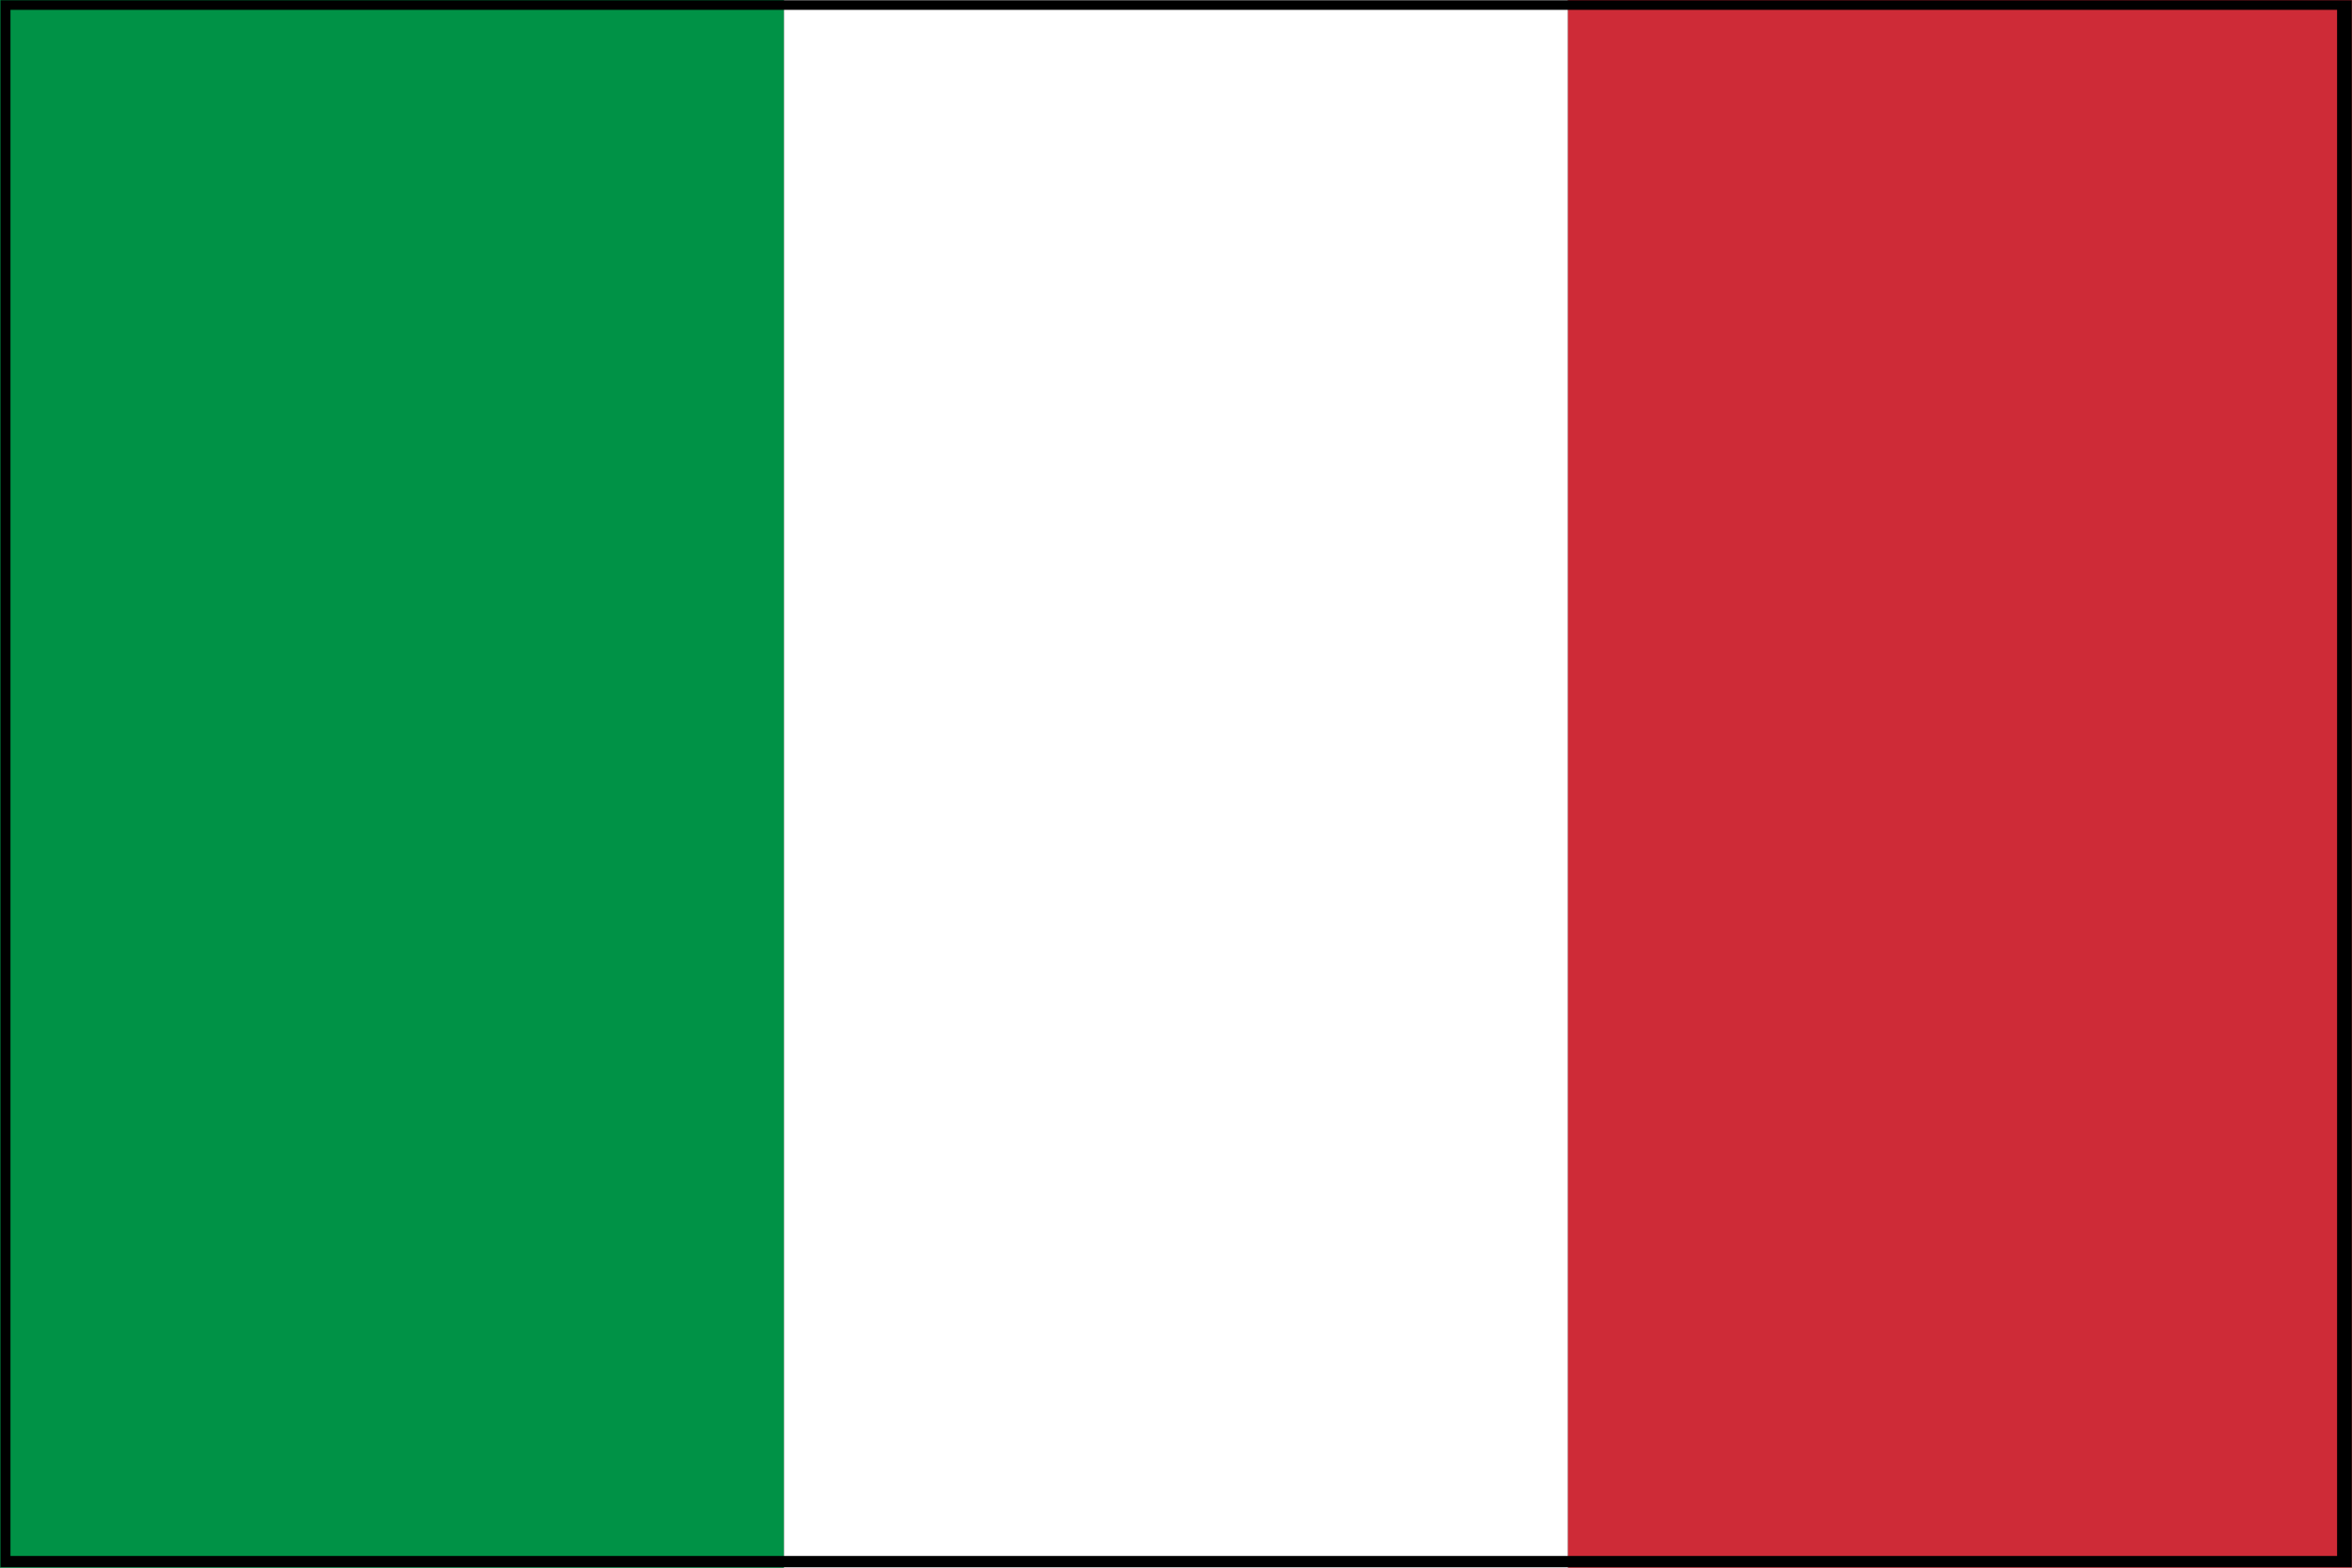
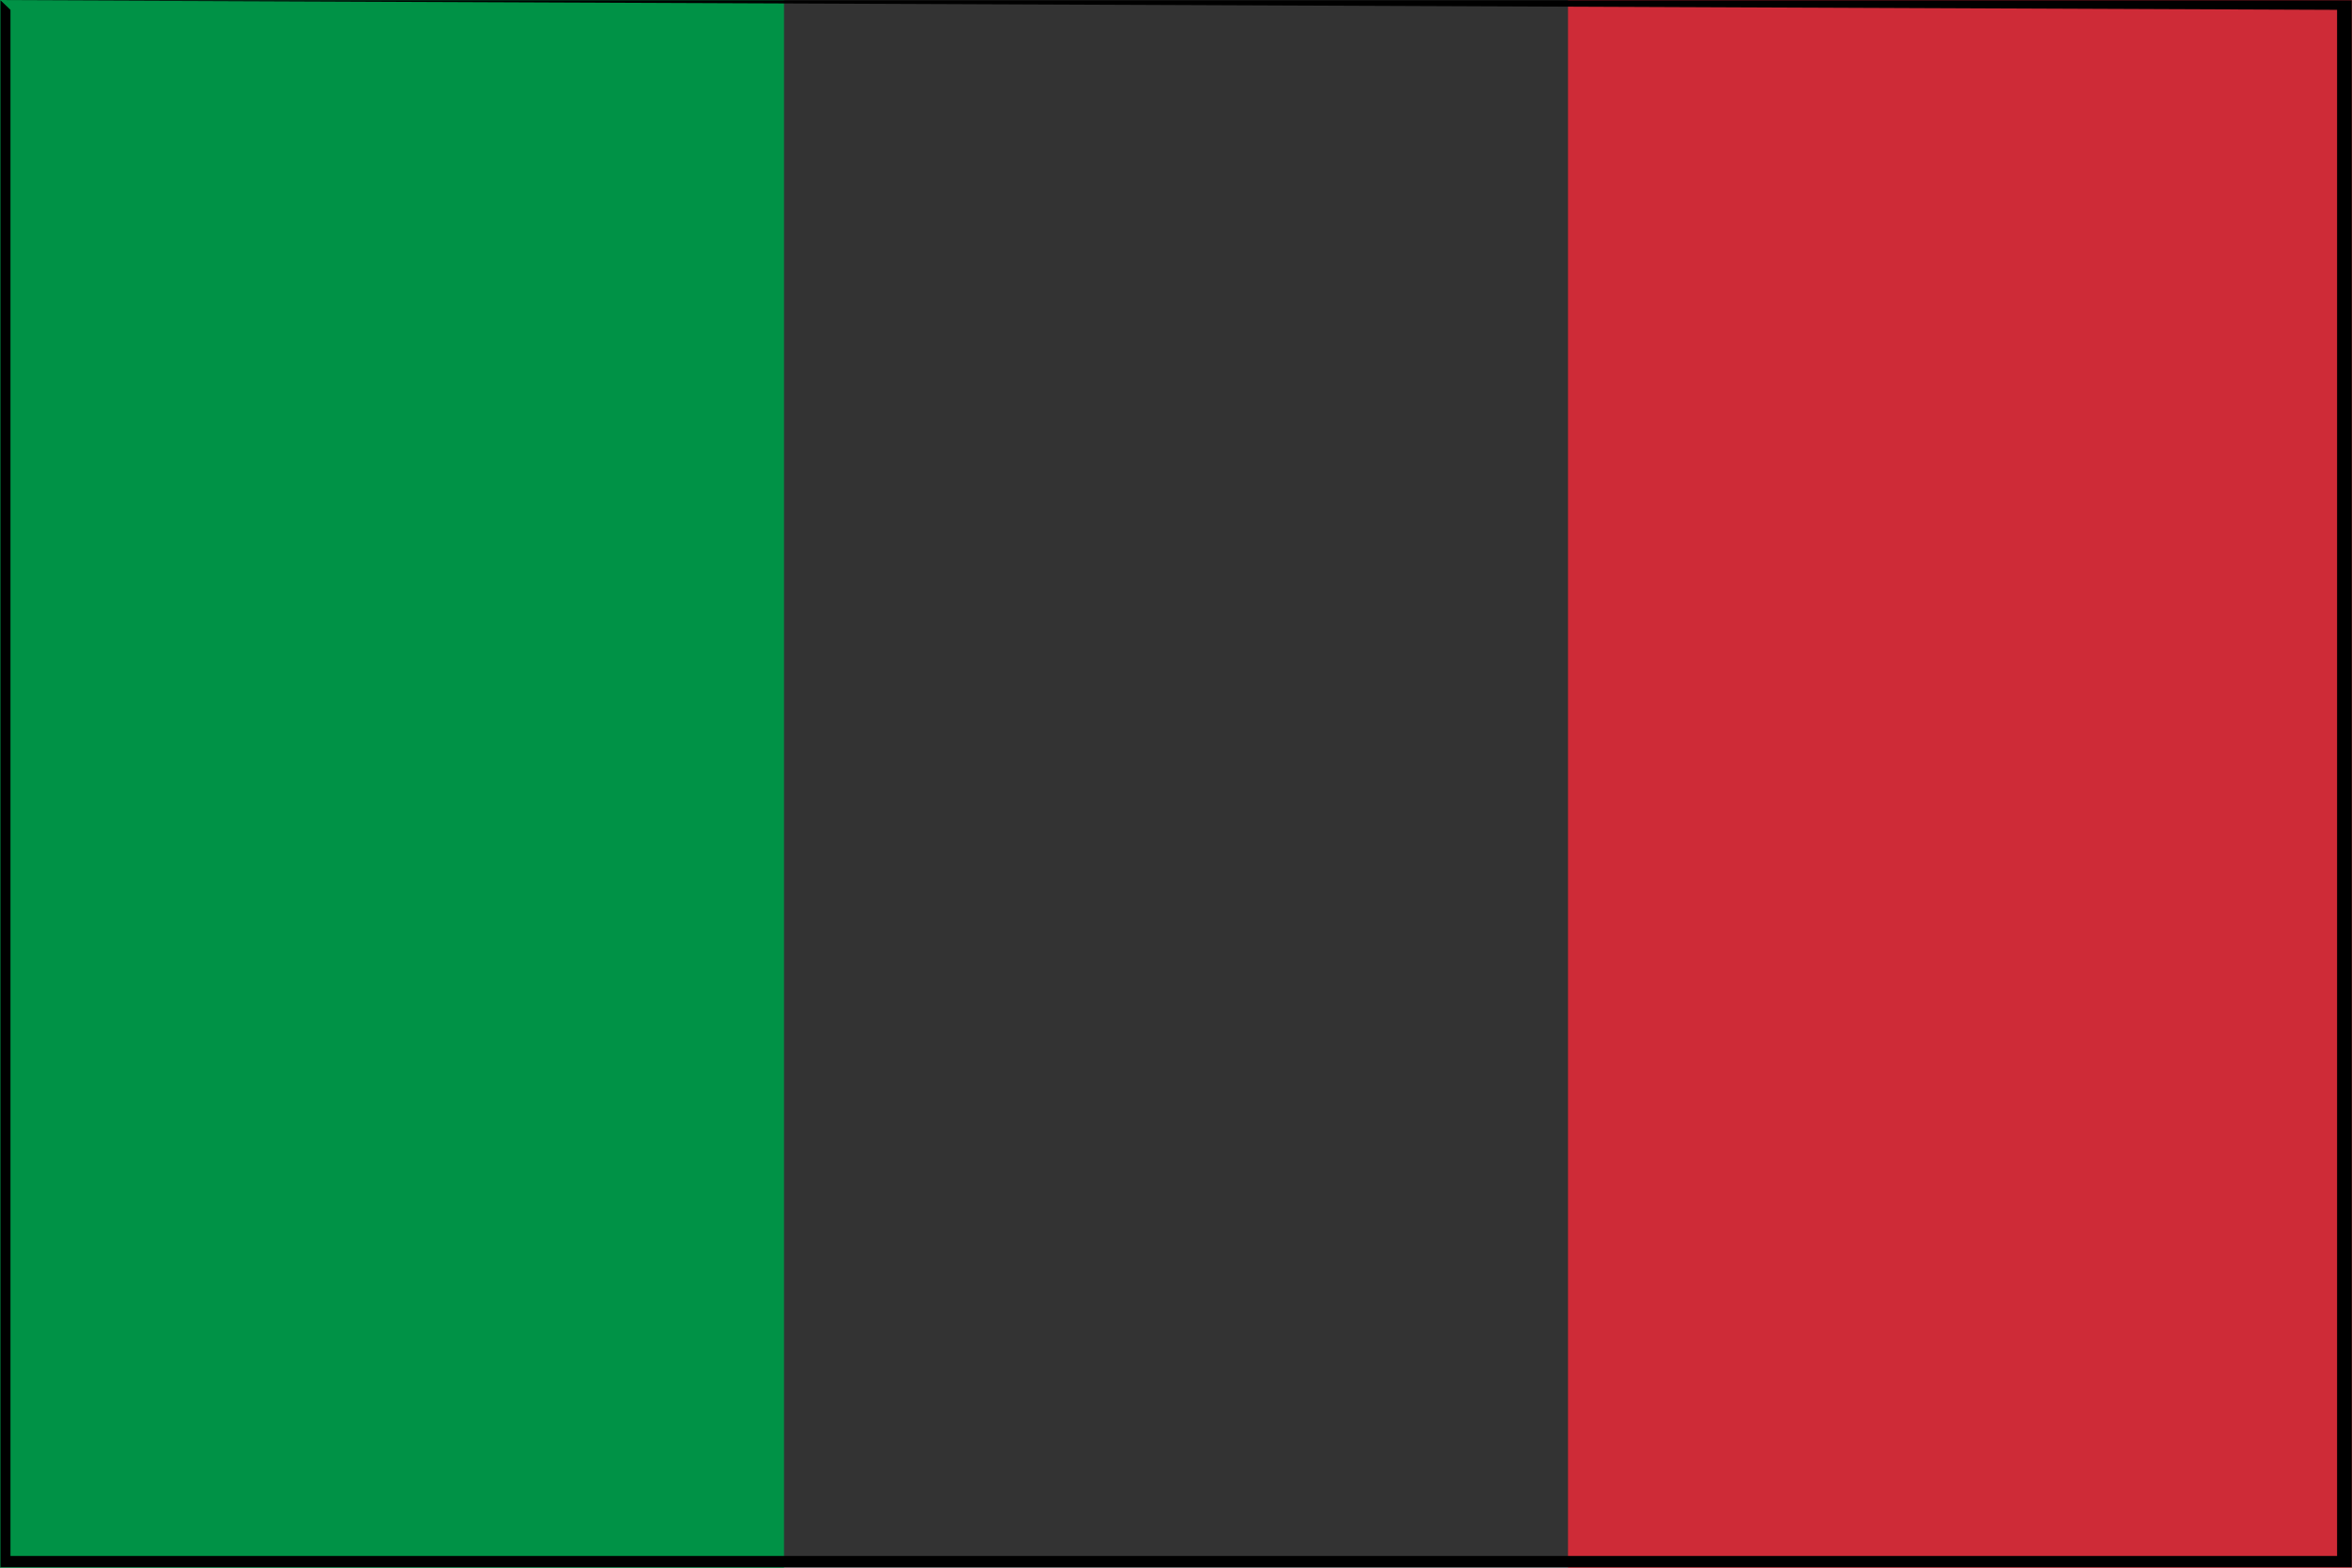
<svg xmlns="http://www.w3.org/2000/svg" width="1500" height="1000">
  <rect width="100%" height="100%" fill="#333333" stroke="none" />
  <rect width="500" height="1000" fill="#009246" />
-   <rect width="500" height="1000" x="500" fill="#fff" />
  <rect width="500" height="1000" x="1000" fill="#ce2b37" />
-   <path style="opacity:1;color:black;fill:black;fill-opacity:1;fill-rule:nonzero;stroke:none;stroke-width:6;stroke-linecap:butt;stroke-linejoin:miter;marker:none;marker-start:none;marker-mid:none;marker-end:none;stroke-miterlimit:4;stroke-dasharray:none;stroke-dashoffset:0;stroke-opacity:1;visibility:visible;display:inline;overflow:visible" d="M 0.31,0.165 L 0.31,999.639 L 1499.855,999.639 L 1499.855,0.165 L 0.31,0.165 z M 6.679,6.279 L 1490.485,6.279 L 1490.485,992.525 L 6.679,992.525 L 6.679,6.279 z " id="path5361" />
+   <path style="opacity:1;color:black;fill:black;fill-opacity:1;fill-rule:nonzero;stroke:none;stroke-width:6;stroke-linecap:butt;stroke-linejoin:miter;marker:none;marker-start:none;marker-mid:none;marker-end:none;stroke-miterlimit:4;stroke-dasharray:none;stroke-dashoffset:0;stroke-opacity:1;visibility:visible;display:inline;overflow:visible" d="M 0.31,0.165 L 0.31,999.639 L 1499.855,999.639 L 1499.855,0.165 L 0.31,0.165 z L 1490.485,6.279 L 1490.485,992.525 L 6.679,992.525 L 6.679,6.279 z " id="path5361" />
</svg>